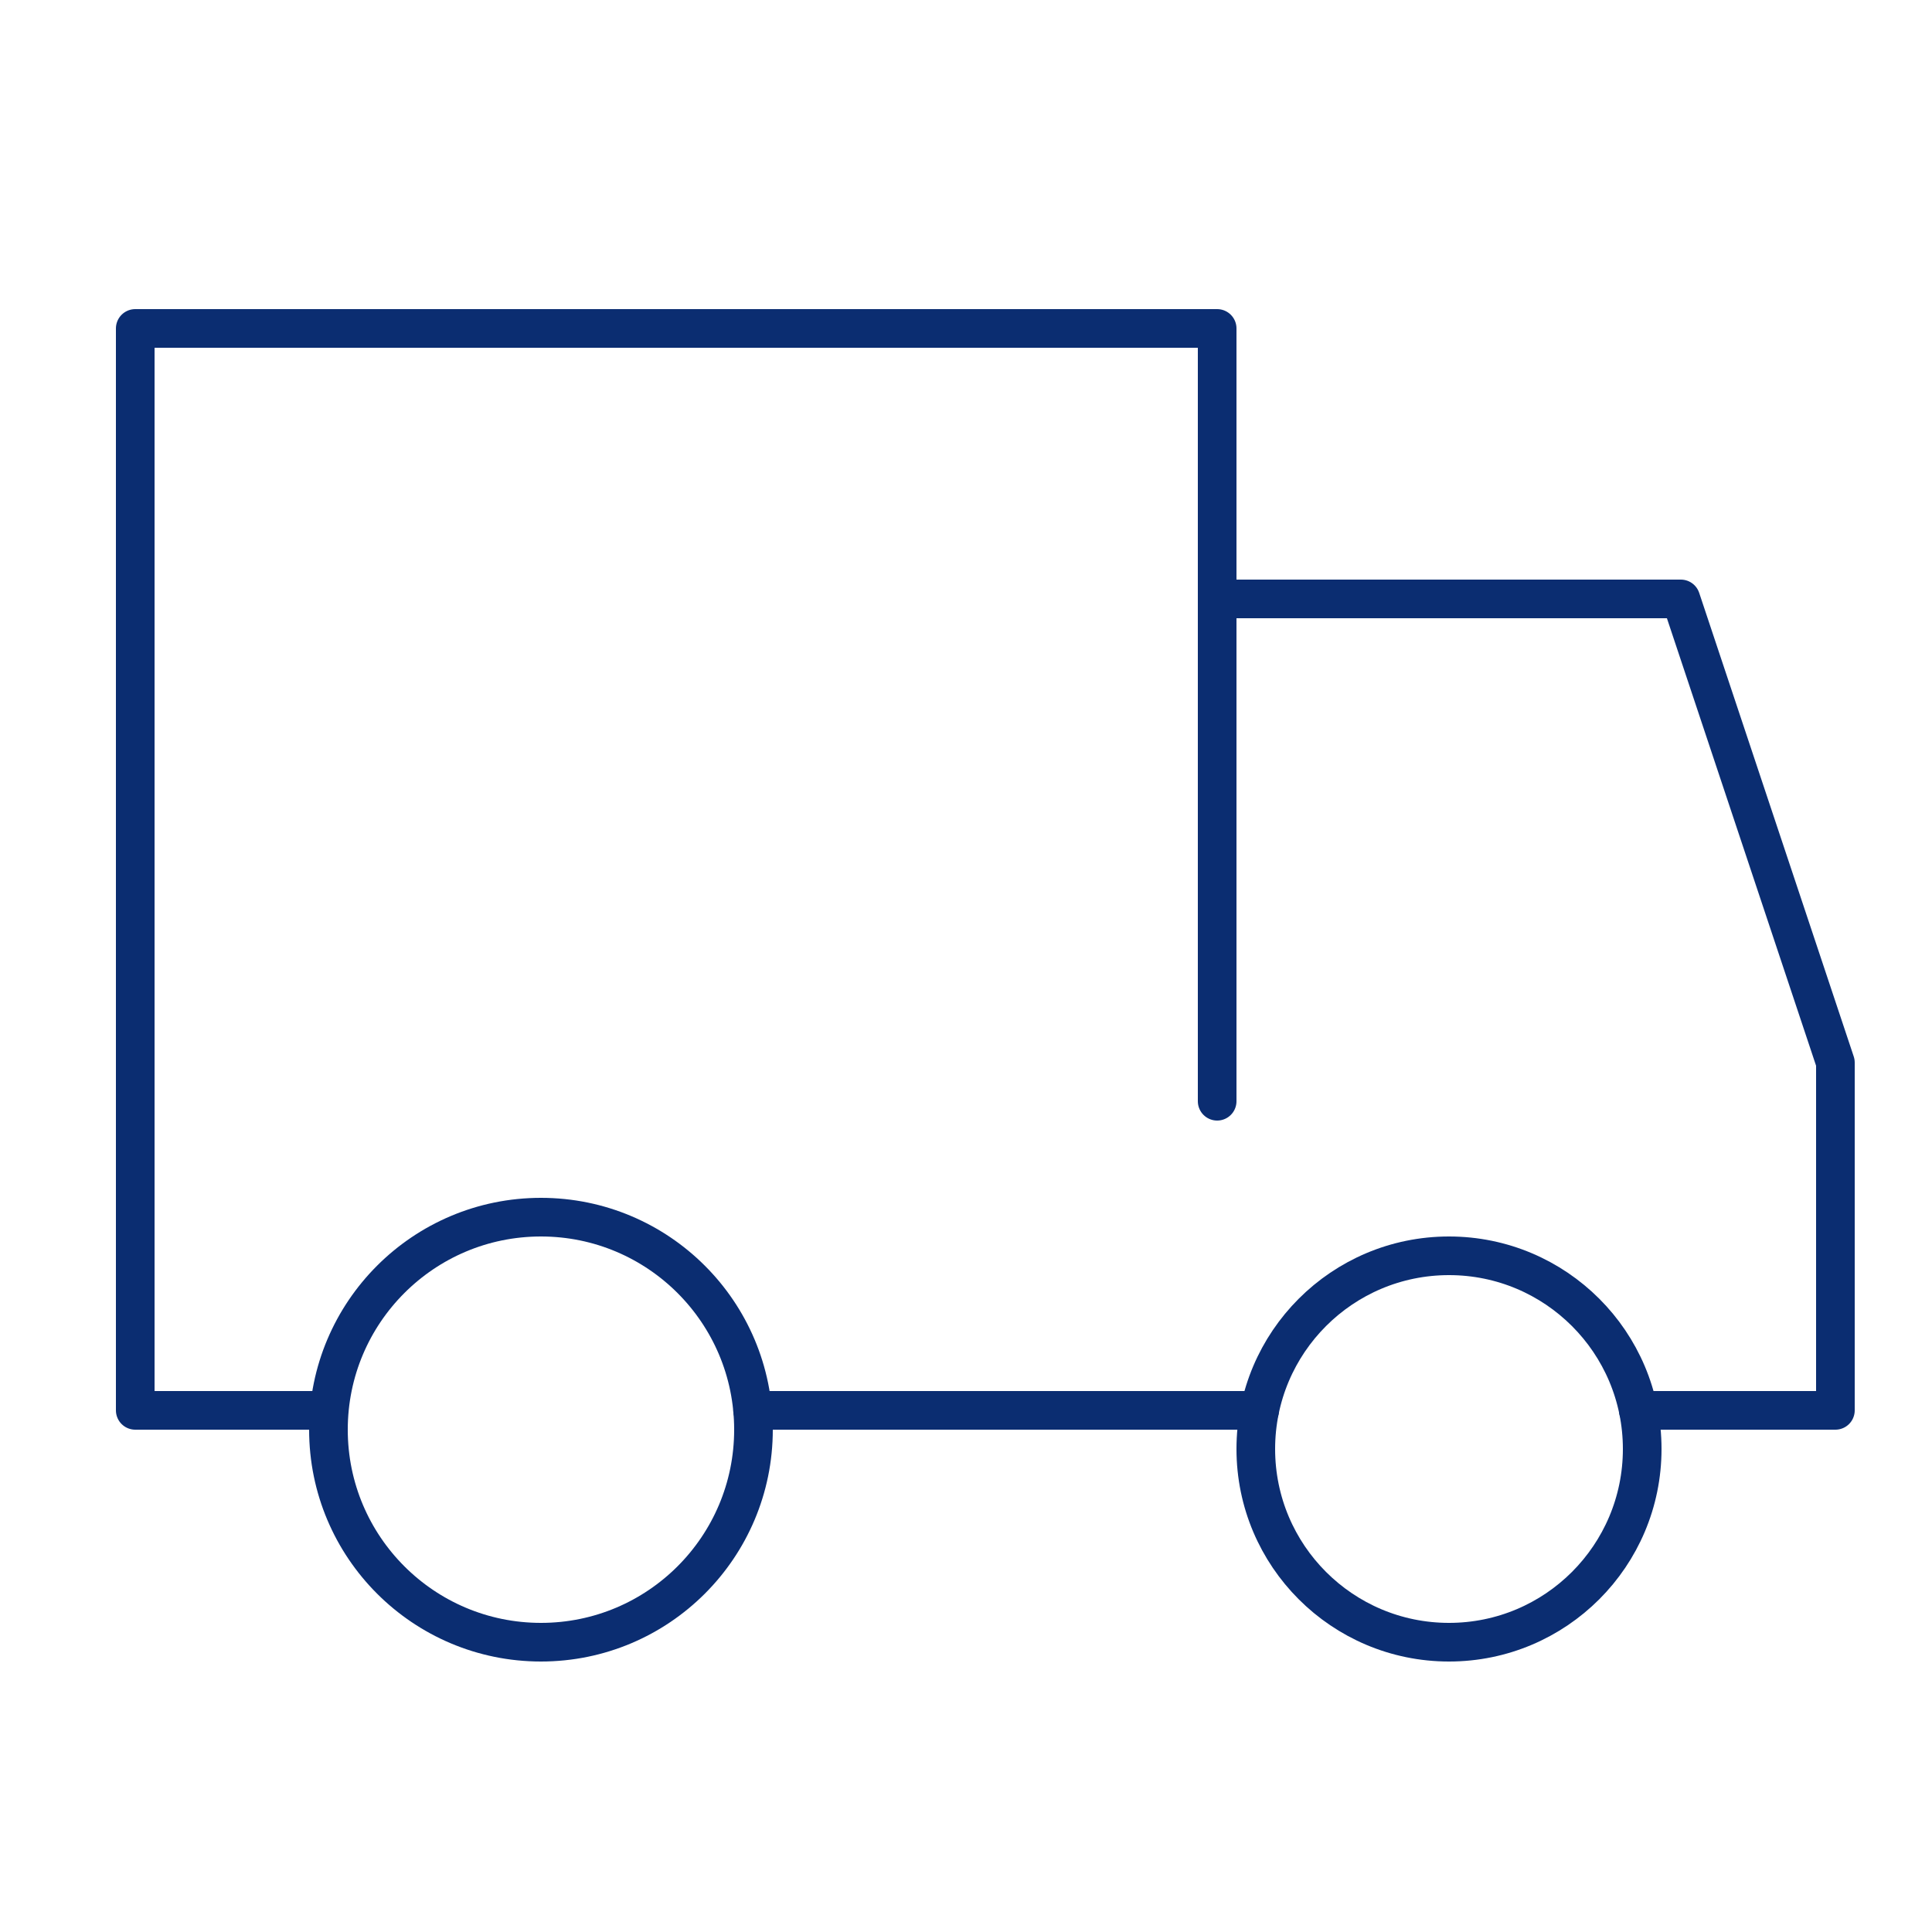
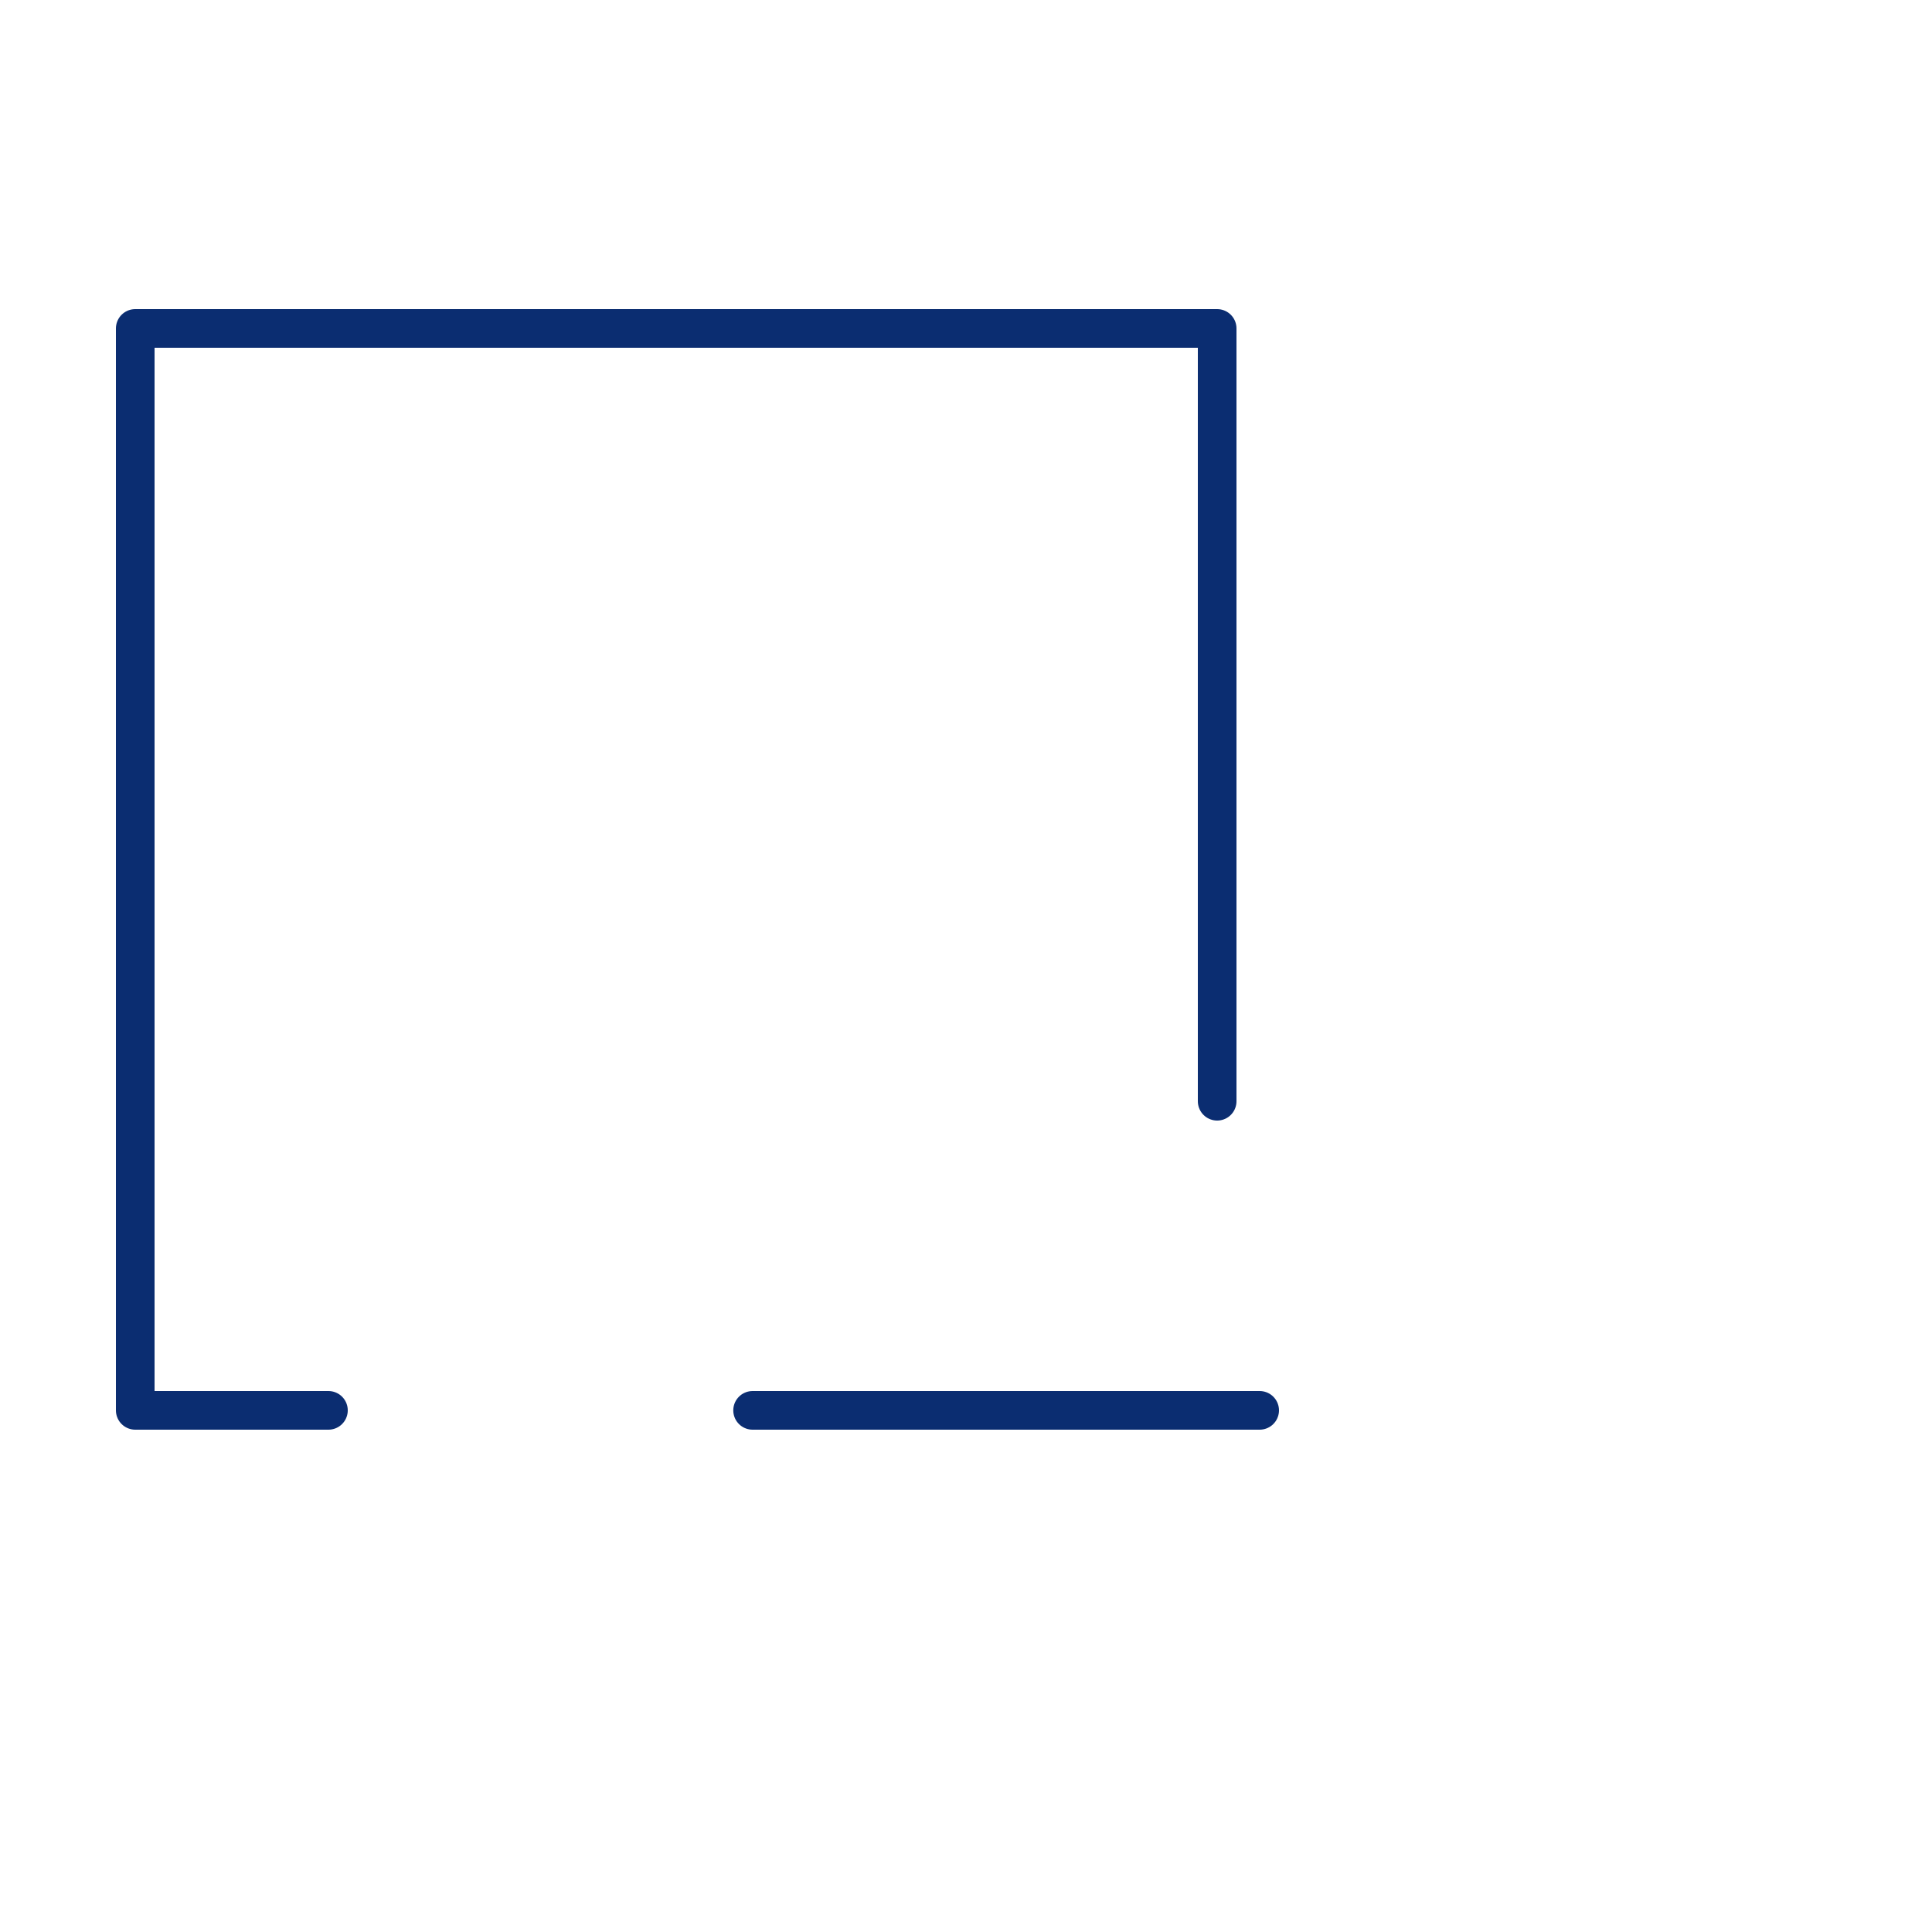
<svg xmlns="http://www.w3.org/2000/svg" width="50px" height="50px" viewBox="0 0 50 50" version="1.1">
  <title>Assets /  Amenities / Truck-stop</title>
  <desc>Created with Sketch.</desc>
  <g id="Assets-/--Amenities-/-Truck-stop" stroke="none" stroke-width="1" fill="none" fill-rule="evenodd">
-     <rect id="boundingbox" x="0" y="0" width="50" height="50" />
    <g id="delivery" transform="translate(3, 8)" stroke="#0B2D71" stroke-linecap="round" stroke-linejoin="round">
-       <polyline id="Path" points="28.5 7.5 40.5 7.5 44.5 19.5 44.5 28.5 39.4 28.5" />
      <path d="M29.6,28.5 L16.477,28.5" id="Path" />
      <polyline id="Path" points="5.5 28.5 0.5 28.5 0.5 0.5 28.5 0.5 28.5 20.5" />
-       <circle id="Oval" cx="11" cy="29" r="5.5" />
-       <circle id="Oval" cx="34.5" cy="29.5" r="5" />
    </g>
  </g>
</svg>